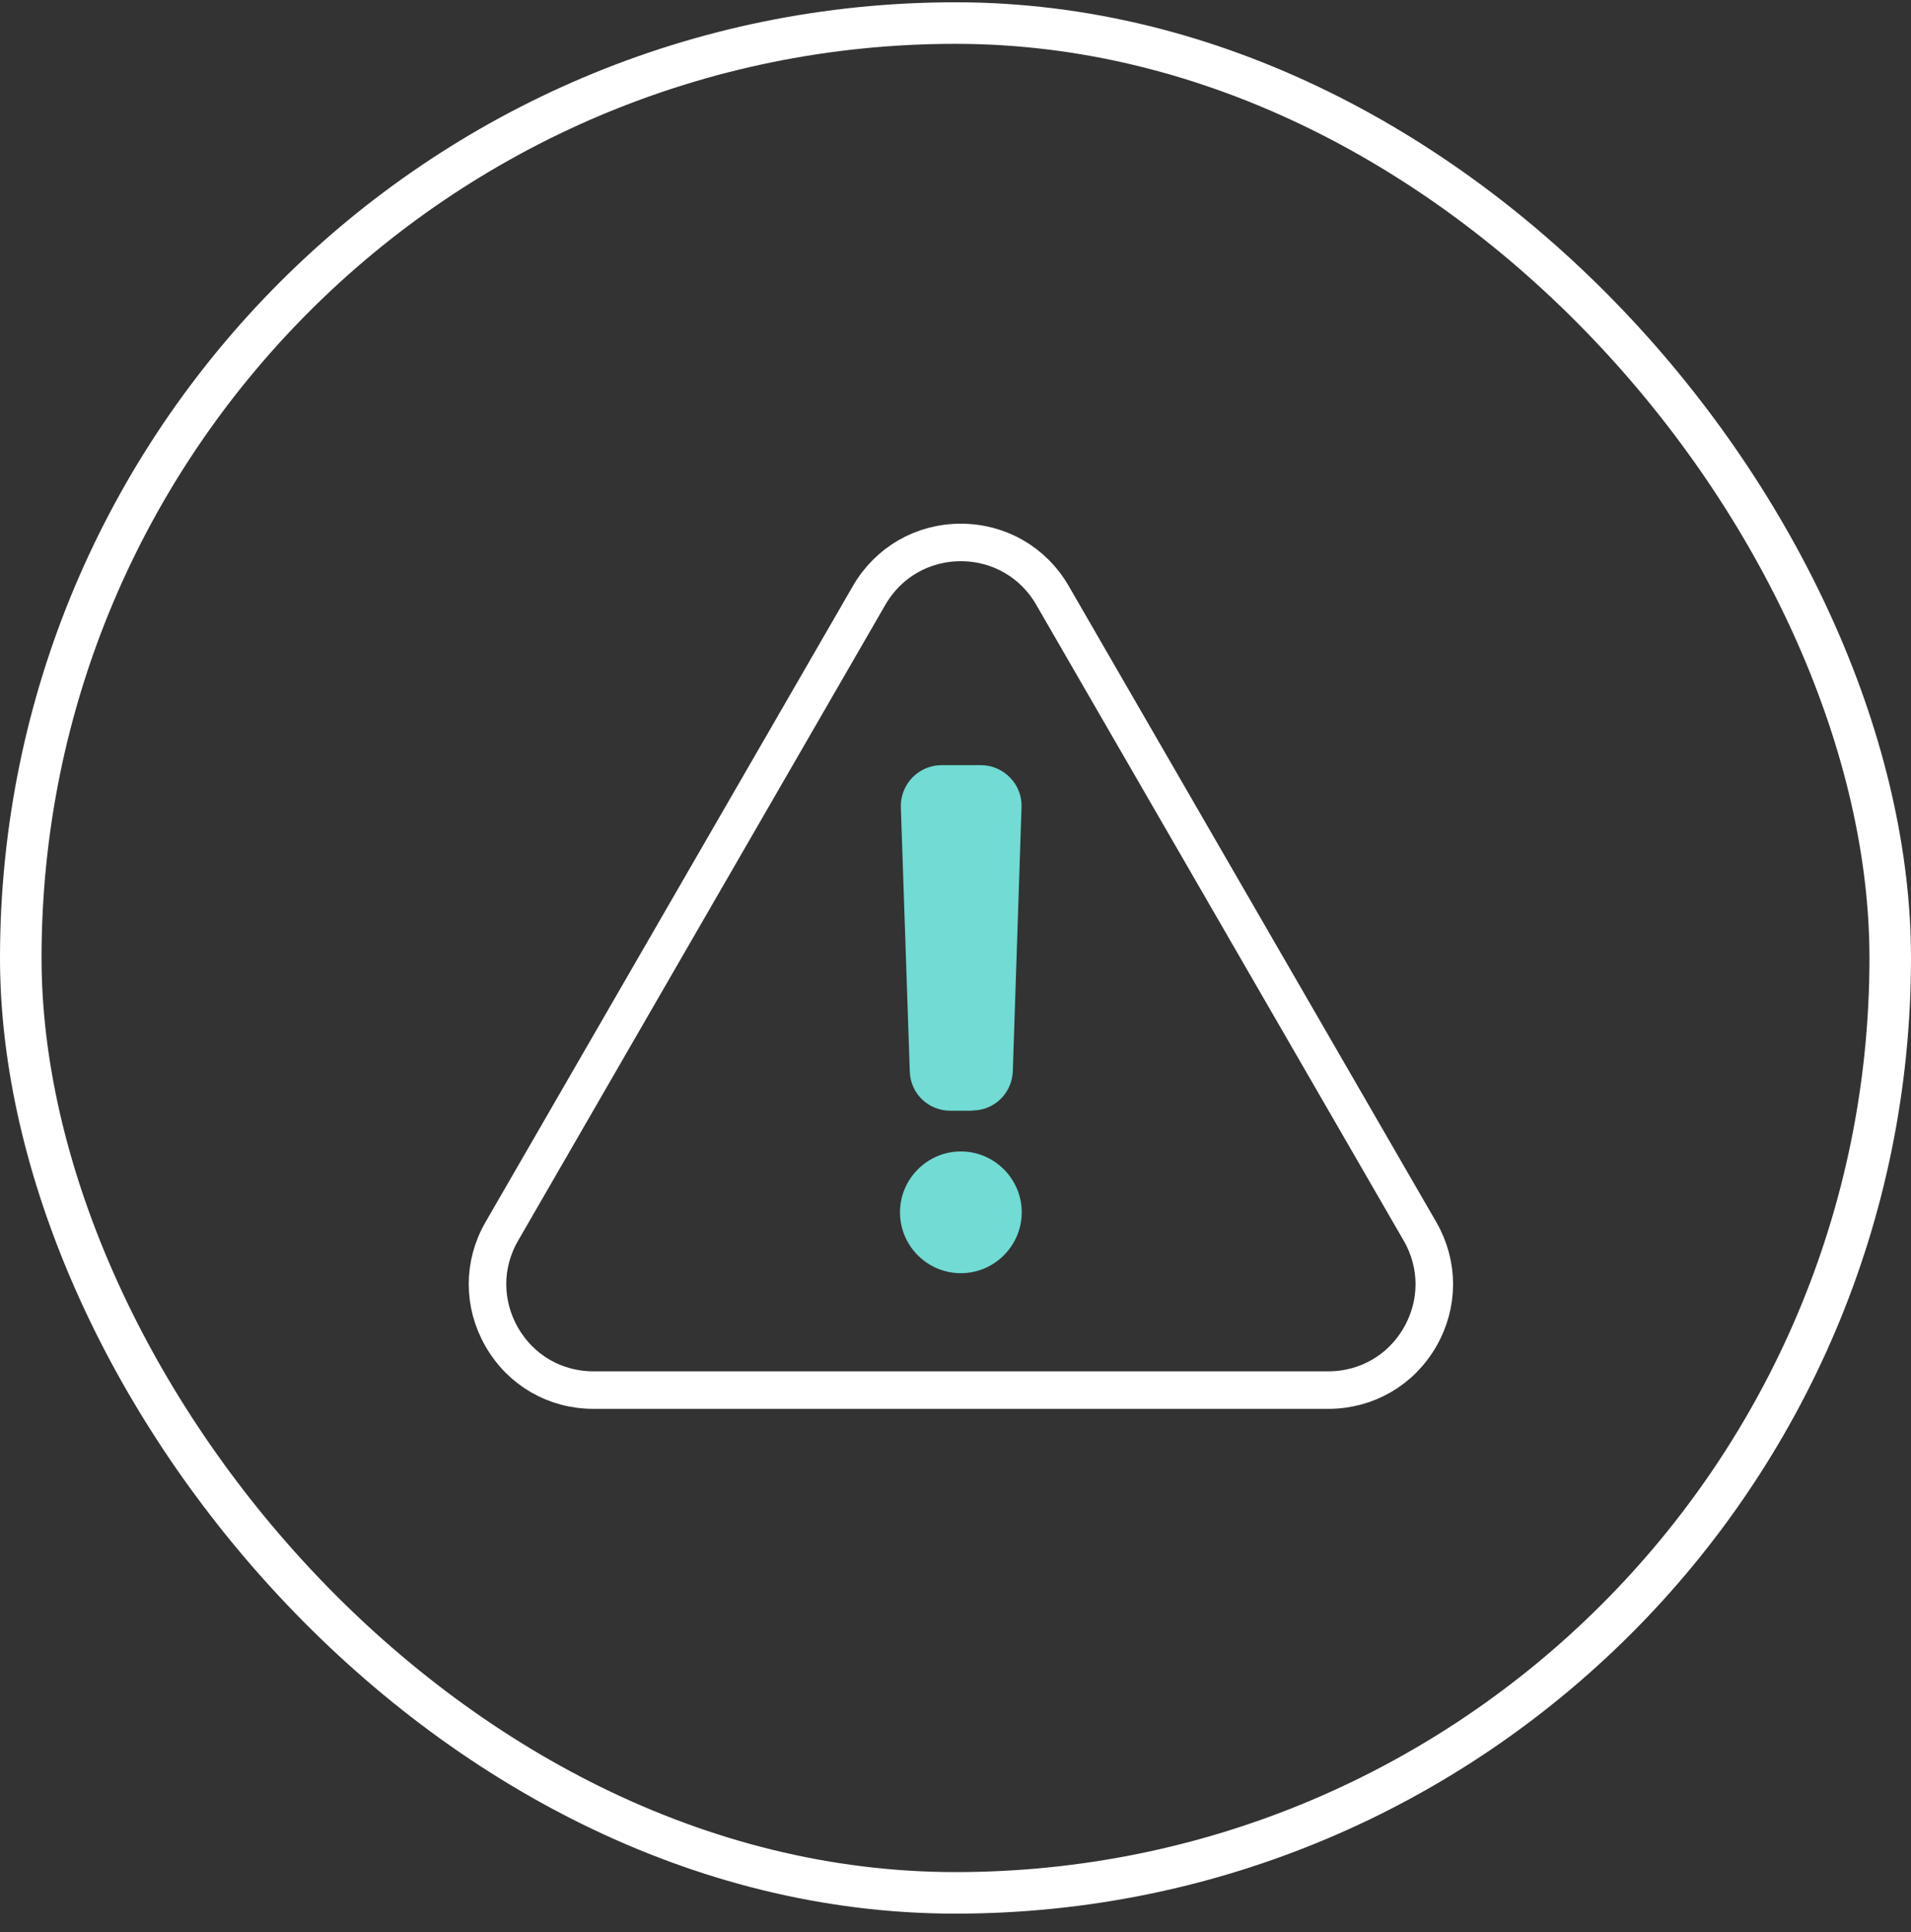
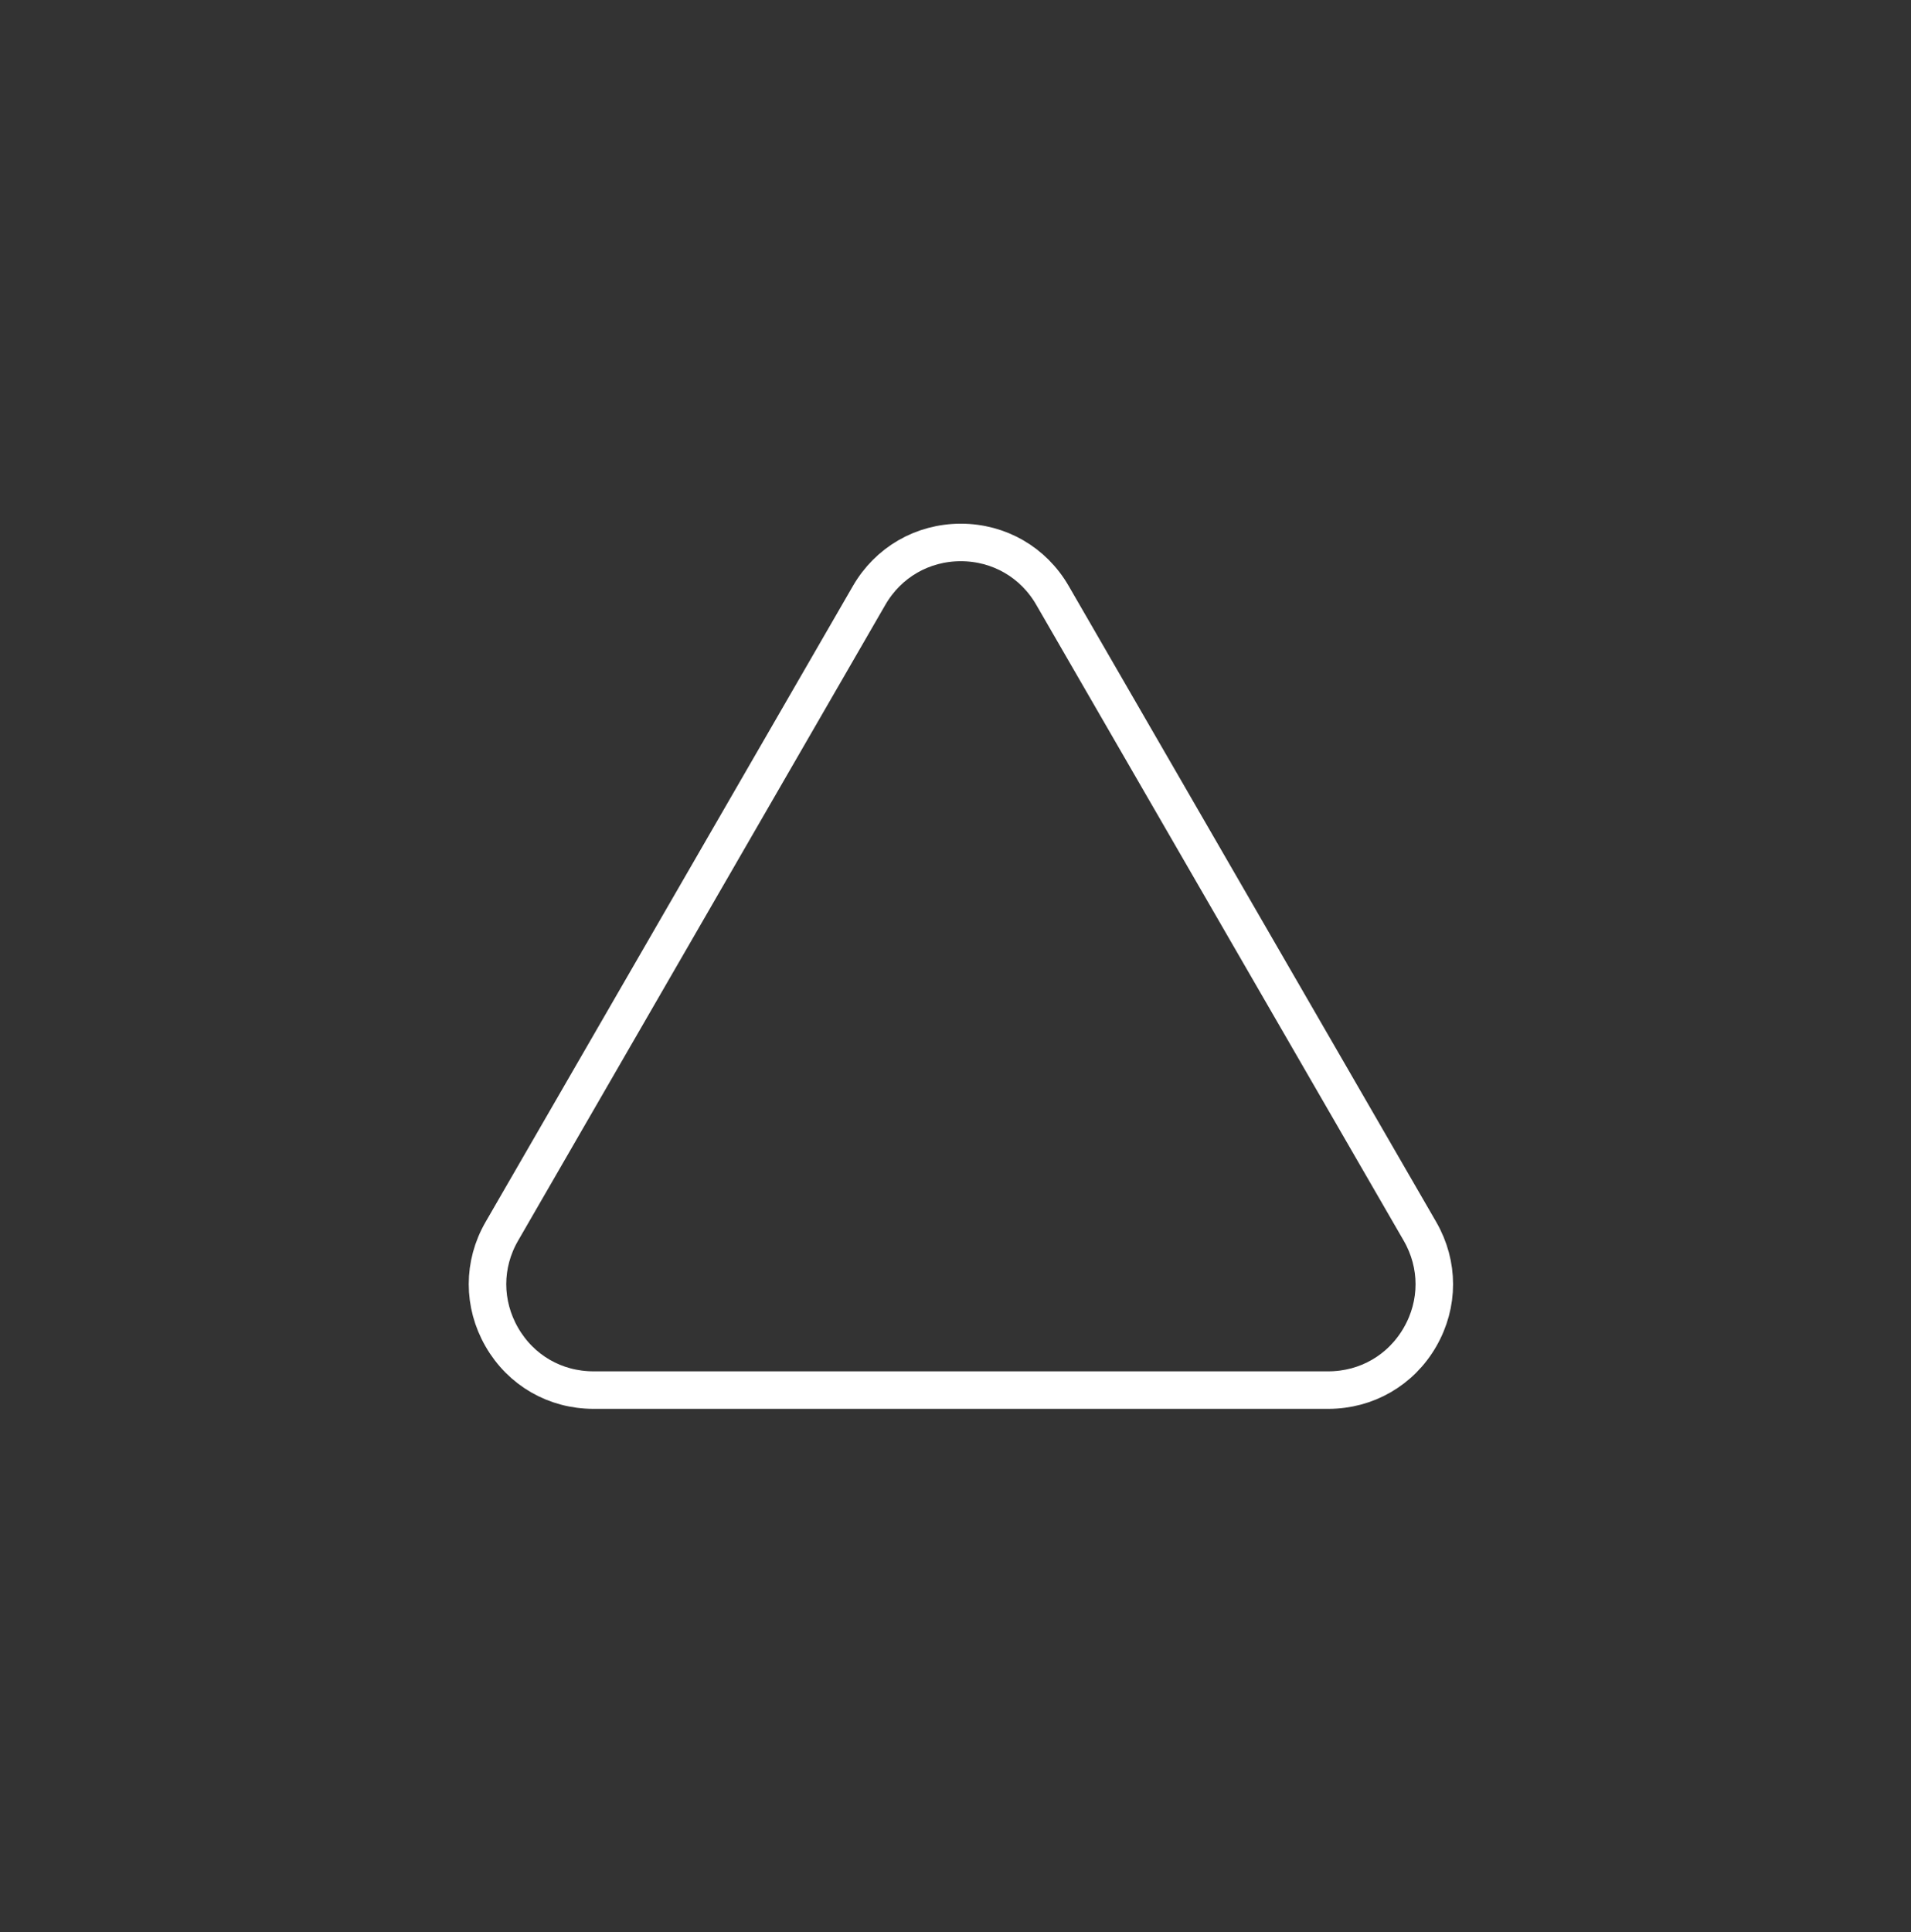
<svg xmlns="http://www.w3.org/2000/svg" width="92" height="93" viewBox="0 0 92 93" fill="none">
  <rect x="0" y="0" width="92" height="93" fill="#333333" stroke="none" />
-   <rect x="1" y="1.11" width="90" height="90" rx="45" stroke="white" stroke-width="2" />
  <path d="M63.947 66.91H28.573C26.725 66.91 25.078 65.957 24.159 64.36C23.239 62.764 23.239 60.857 24.159 59.269L41.841 28.66C42.761 27.064 44.416 26.11 46.256 26.11C48.095 26.11 49.751 27.064 50.67 28.66L68.361 59.269C69.281 60.866 69.281 62.764 68.361 64.36C67.442 65.957 65.786 66.91 63.947 66.91Z" stroke="white" stroke-width="1.806" stroke-miterlimit="10" />
-   <path d="M46.258 61.283C44.638 61.283 43.328 59.963 43.328 58.353C43.328 56.742 44.648 55.422 46.258 55.422C47.869 55.422 49.189 56.742 49.189 58.353C49.189 59.963 47.869 61.283 46.258 61.283Z" fill="#71DBD4" />
-   <path d="M46.789 53.462H45.749C44.689 53.462 43.829 52.632 43.799 51.572L43.369 38.86C43.349 38.33 43.549 37.82 43.919 37.43C44.289 37.05 44.789 36.83 45.329 36.83H47.219C47.749 36.83 48.249 37.04 48.629 37.43C48.999 37.81 49.199 38.32 49.179 38.85L48.759 51.562C48.719 52.622 47.869 53.452 46.809 53.452L46.789 53.462Z" fill="#71DBD4" />
</svg>